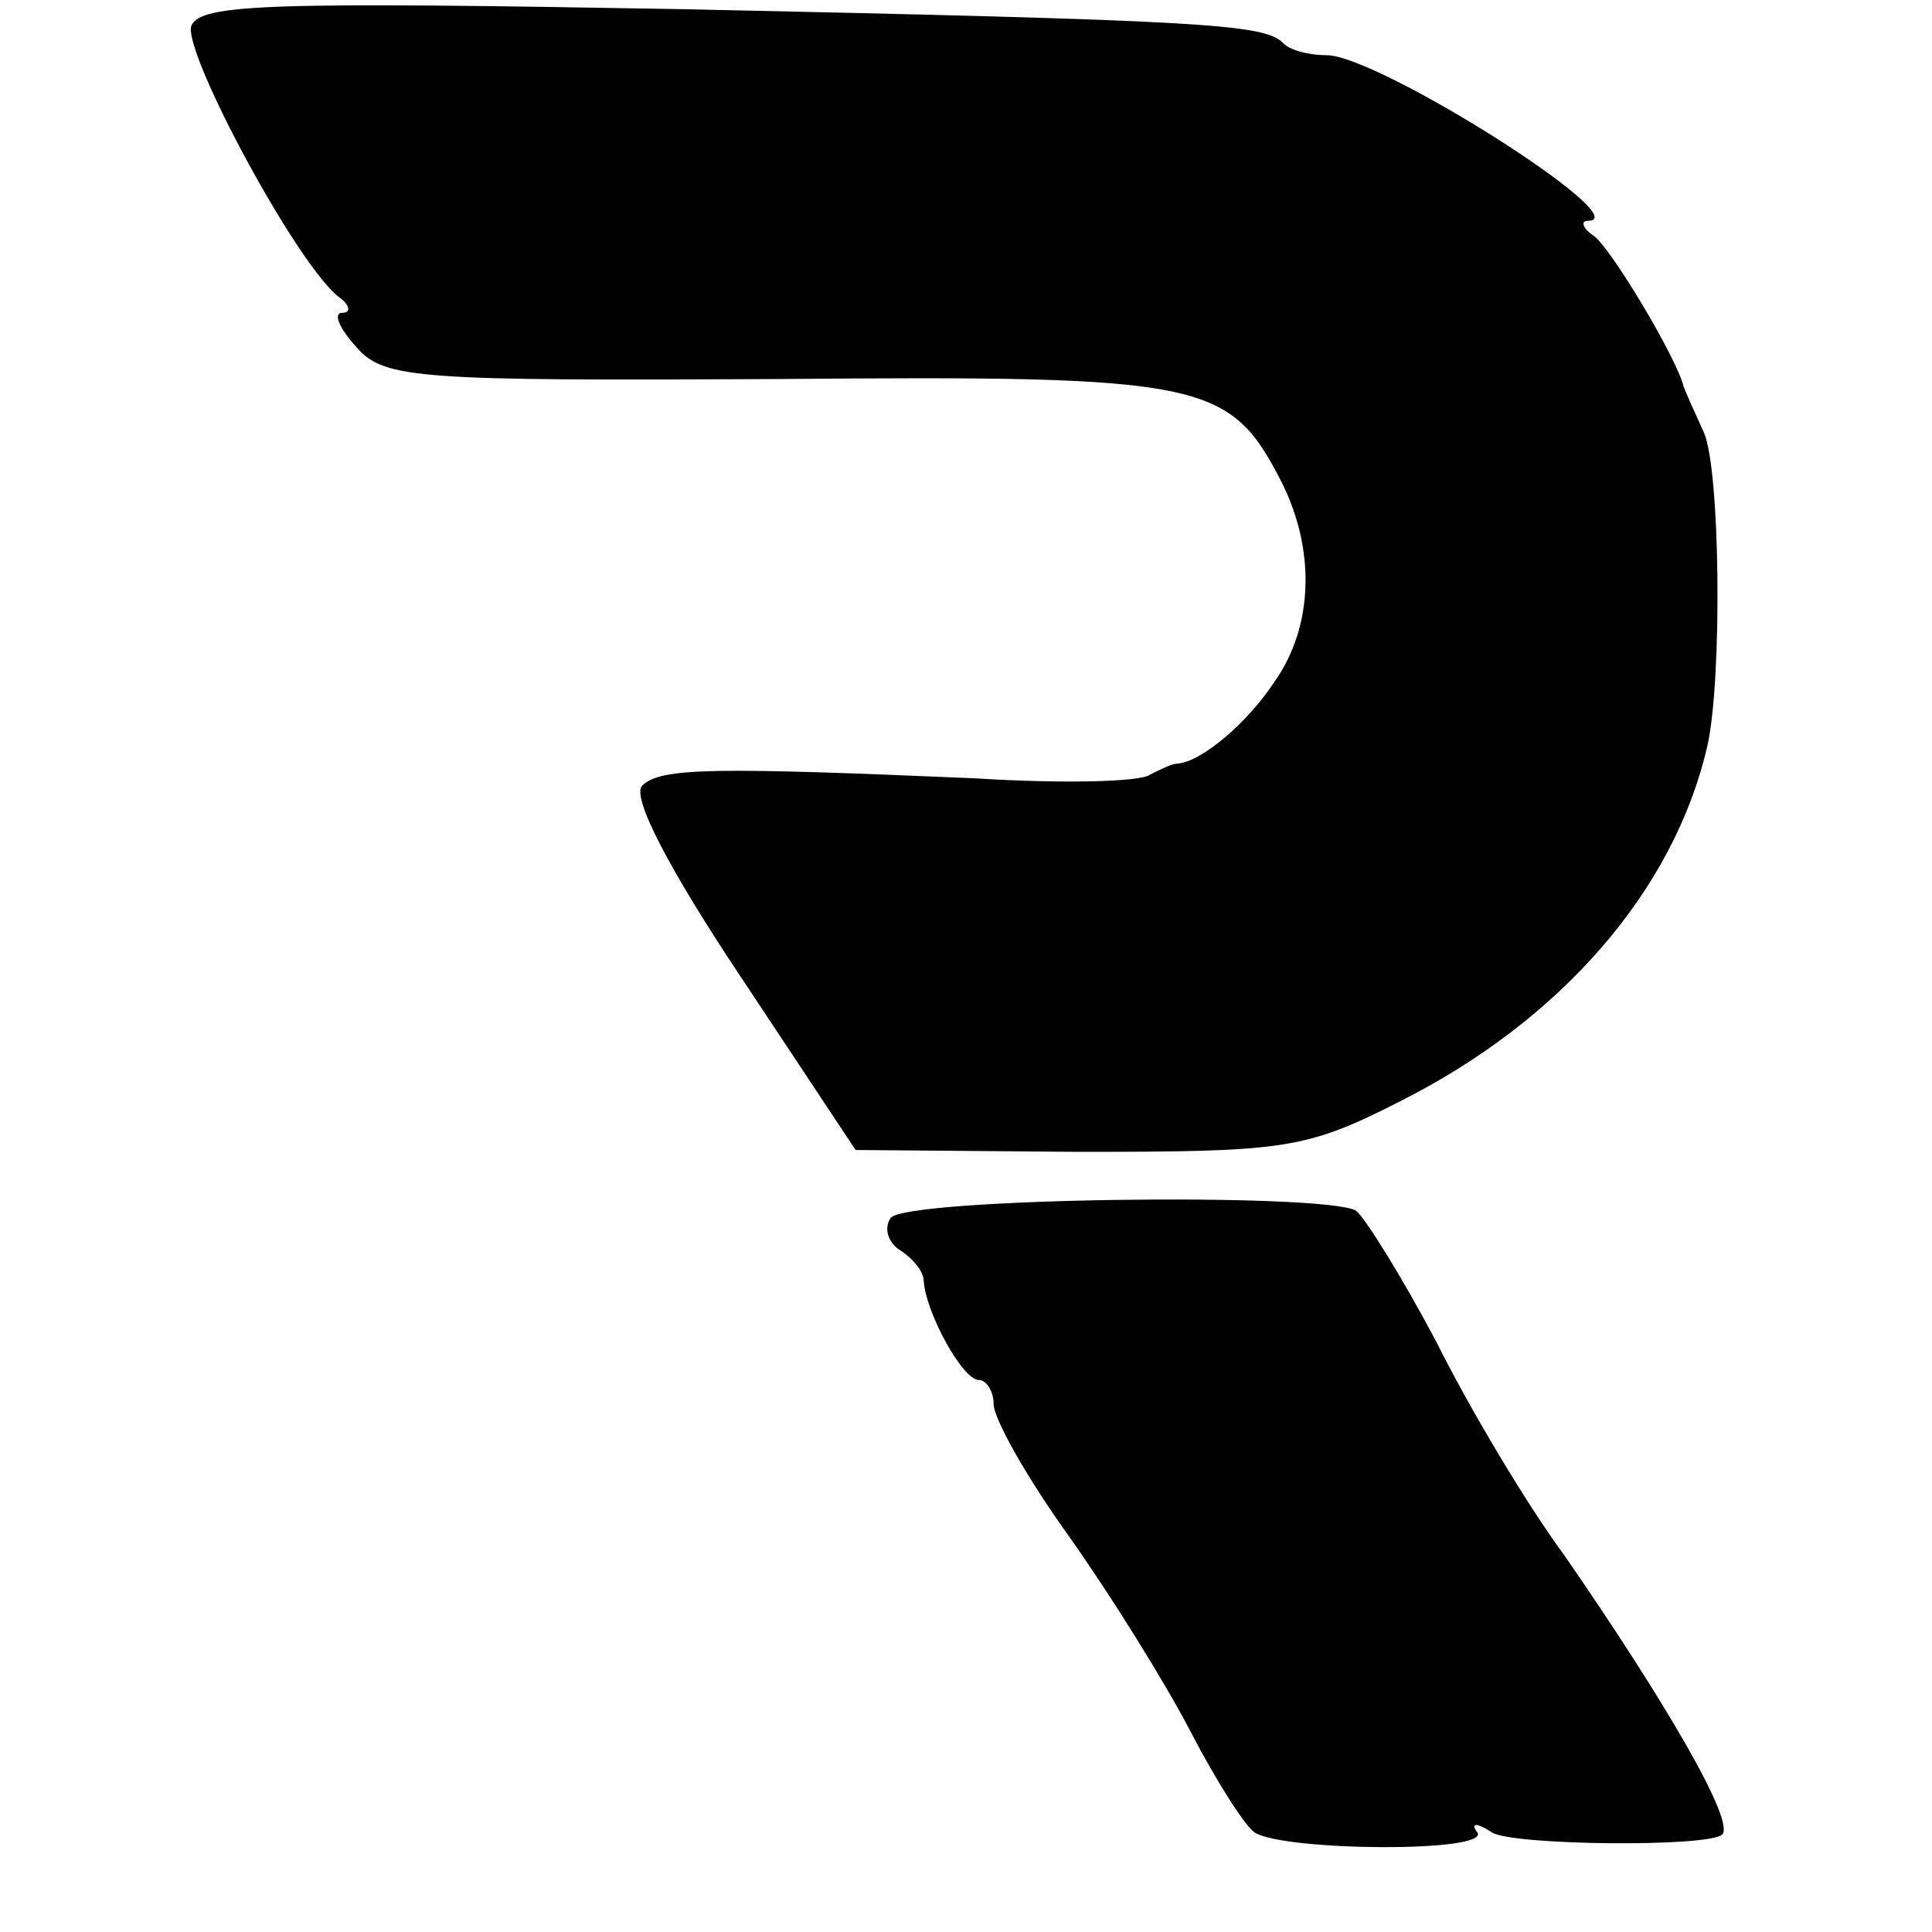
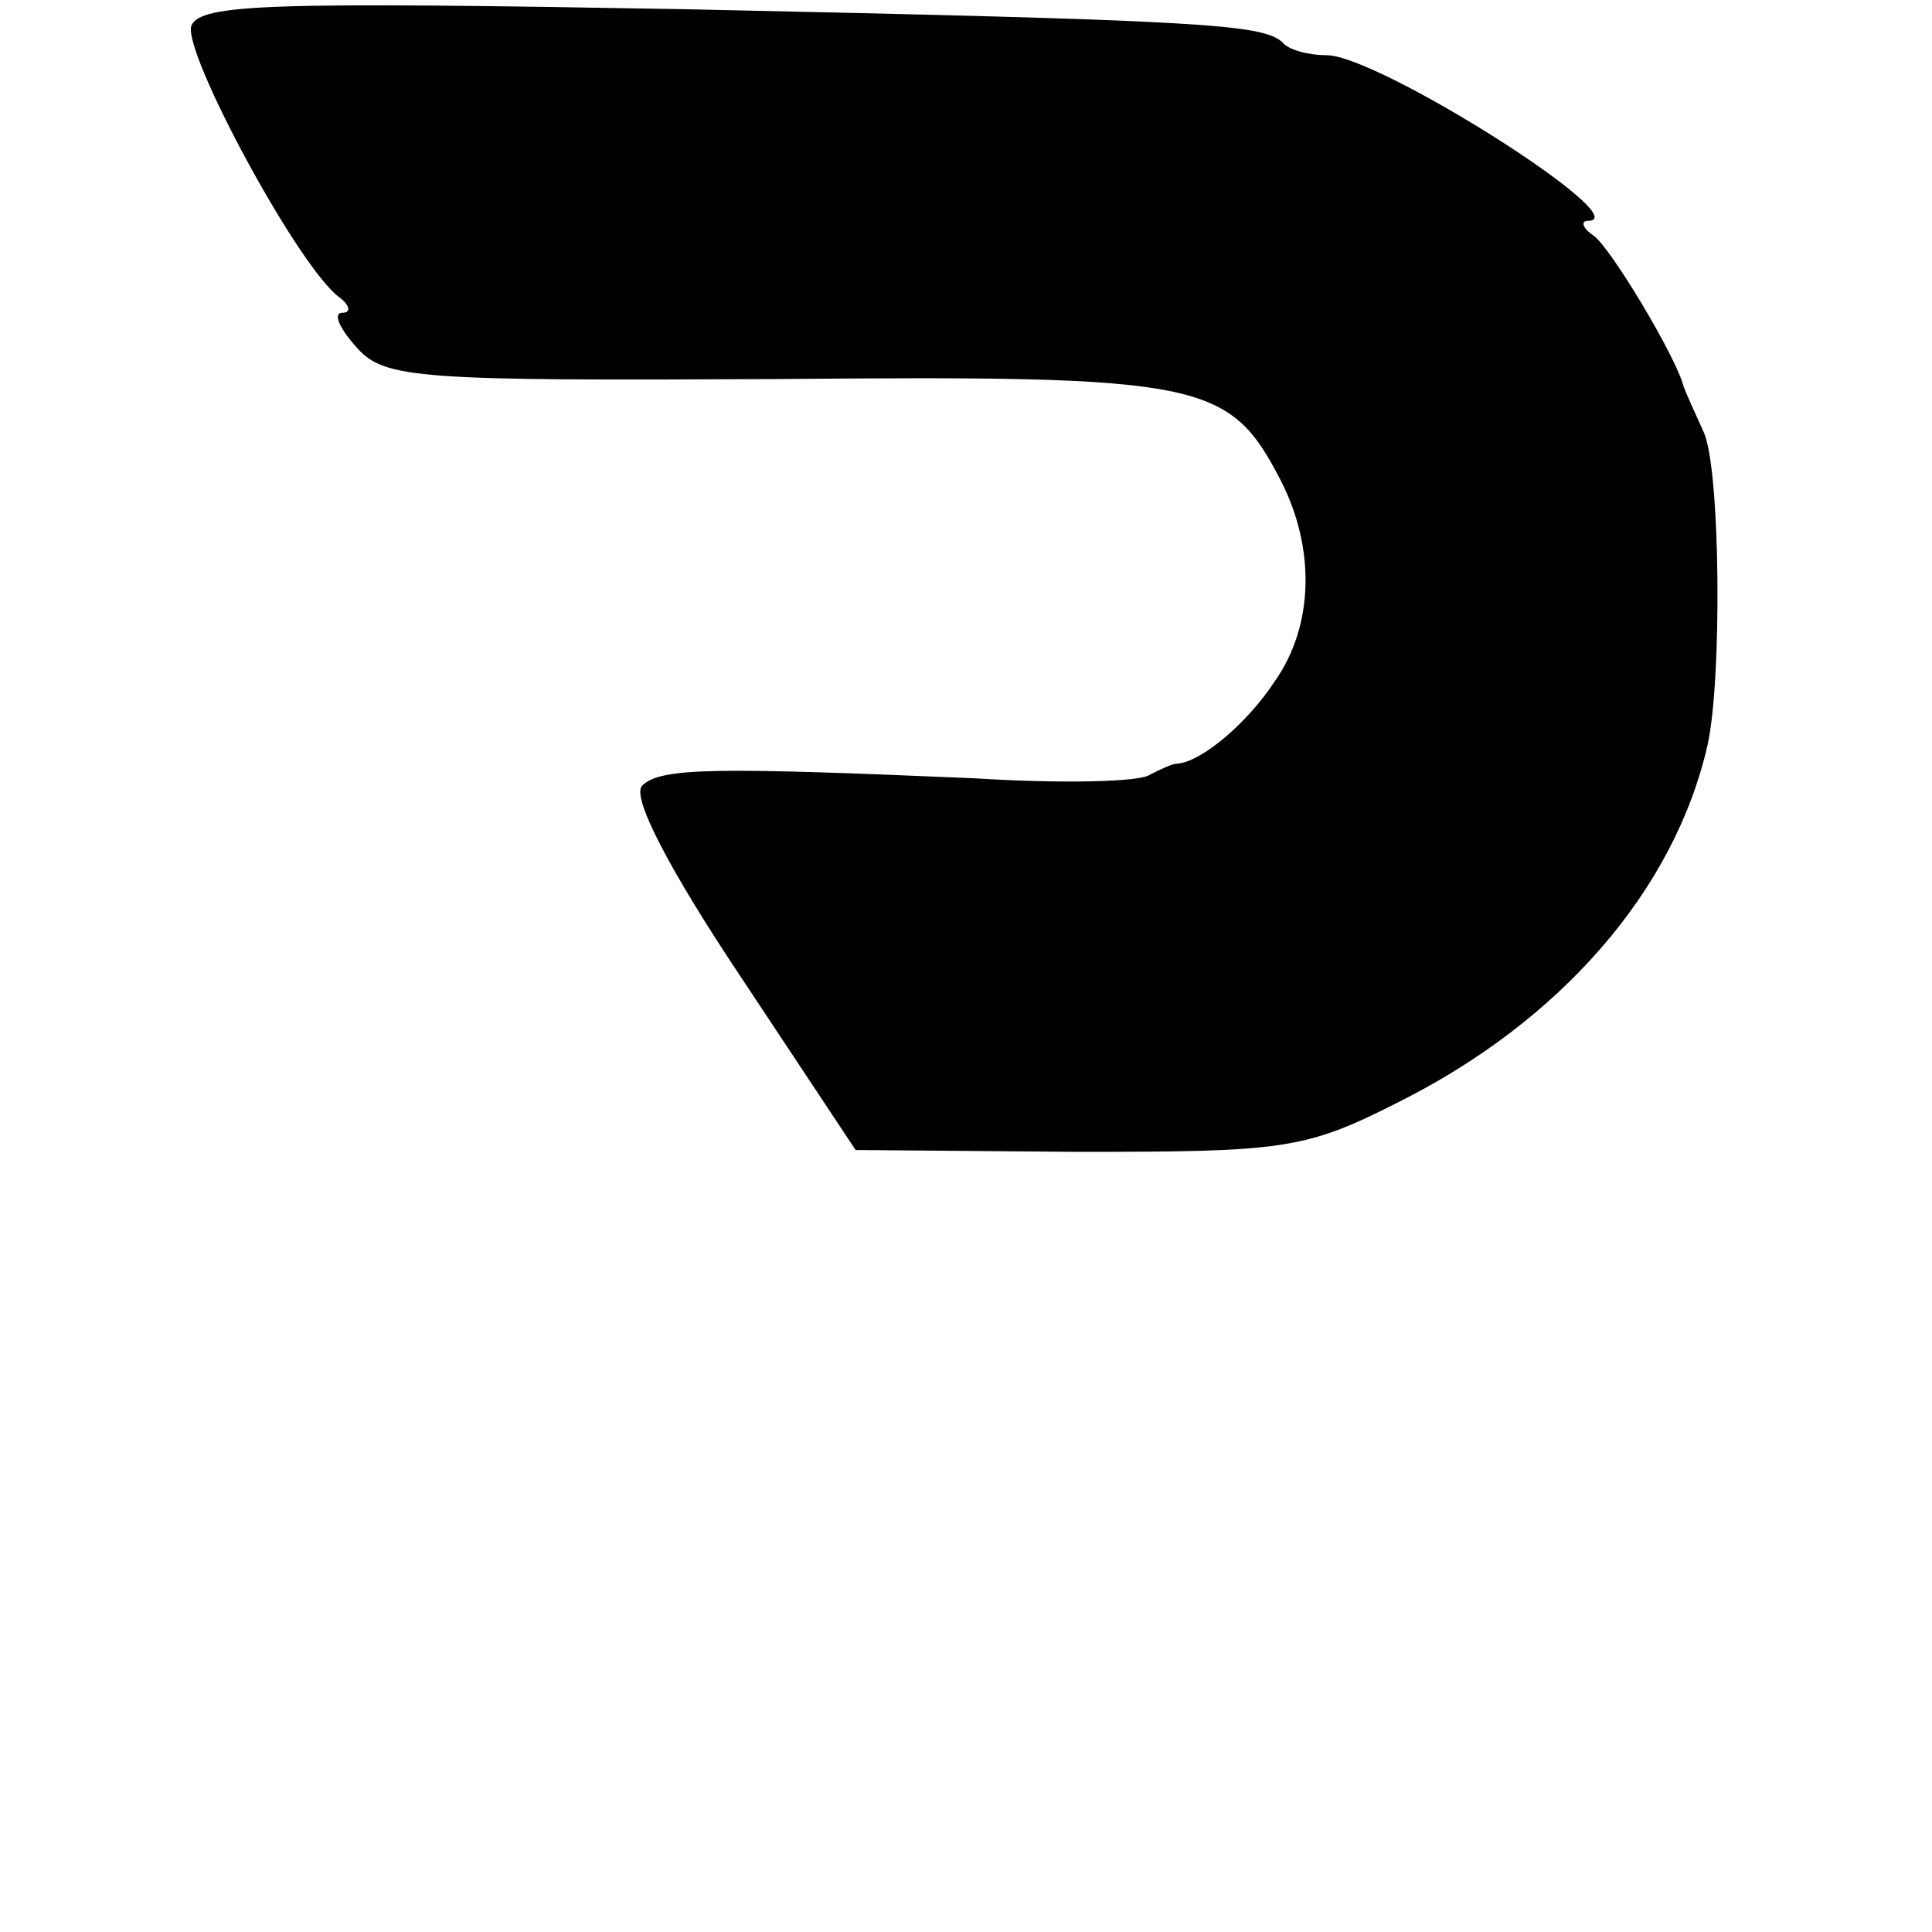
<svg xmlns="http://www.w3.org/2000/svg" version="1.0" width="105pt" height="105pt" viewBox="0 0 105 105" preserveAspectRatio="xMidYMid meet">
  <g transform="translate(0,105) scale(0.1,-0.1)" fill="#000000" stroke="none">
    <path d="M104 1036 c-5 -14 59 -133 81 -148 5 -4 6 -8 1 -8 -5 0 -2 -8 8 -19 15 -17 34 -18 229 -17 231 2 245 -1 273 -55 19 -37 18 -79 -3 -109 -15 -23 -40 -44 -53 -45 -3 0 -9 -3 -15 -6 -5 -4 -48 -5 -95 -2 -141 6 -171 6 -181 -4 -6 -6 15 -46 53 -103 l63 -95 120 -1 c112 0 124 1 175 27 88 44 150 115 168 194 8 36 7 150 -2 170 -5 11 -10 22 -11 25 -4 16 -40 76 -49 82 -6 4 -7 8 -3 8 28 0 -114 90 -142 90 -10 0 -21 3 -24 7 -11 10 -44 12 -325 18 -225 4 -263 3 -268 -9z" />
-     <path d="M484 388 c-4 -6 -1 -14 6 -18 6 -4 12 -11 12 -16 1 -17 21 -54 30 -54 4 0 8 -6 8 -13 0 -8 18 -40 41 -72 22 -31 52 -79 66 -106 14 -27 30 -52 35 -55 16 -10 127 -11 121 0 -4 5 -1 6 8 0 12 -7 118 -8 125 -1 7 7 -30 71 -86 152 -20 27 -51 79 -69 115 -19 36 -39 68 -44 72 -17 10 -246 7 -253 -4z" />
  </g>
</svg>